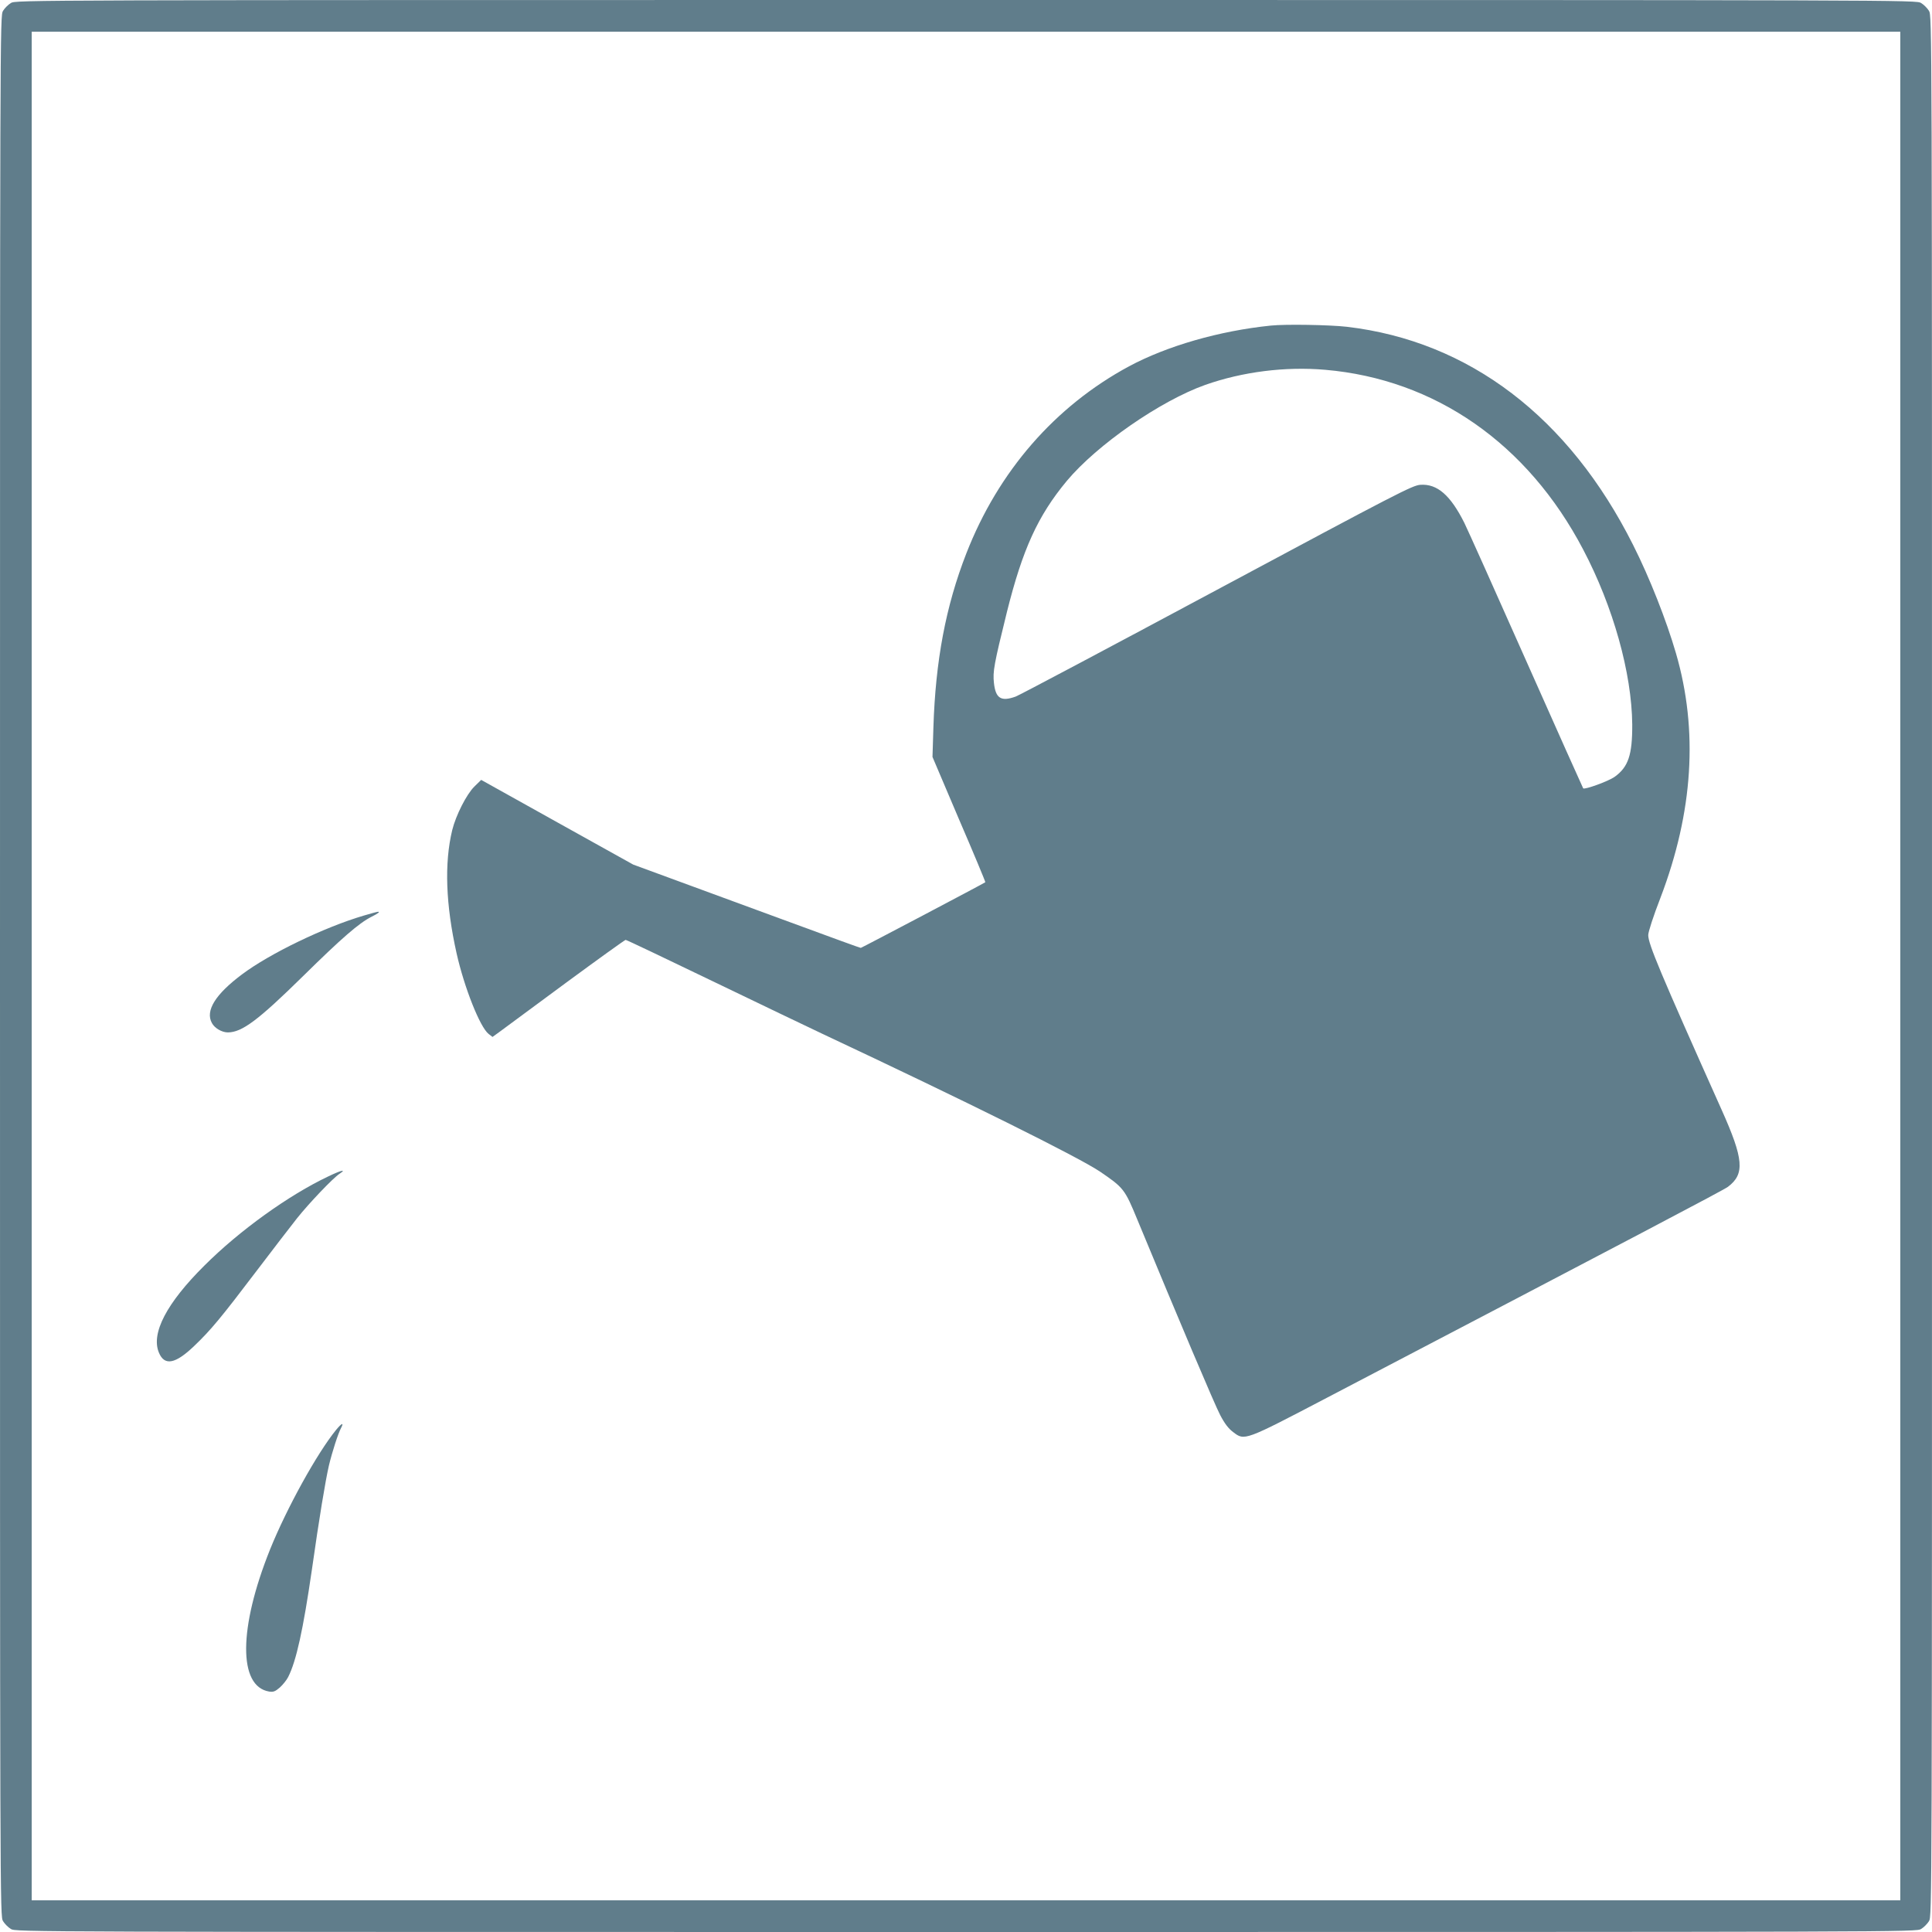
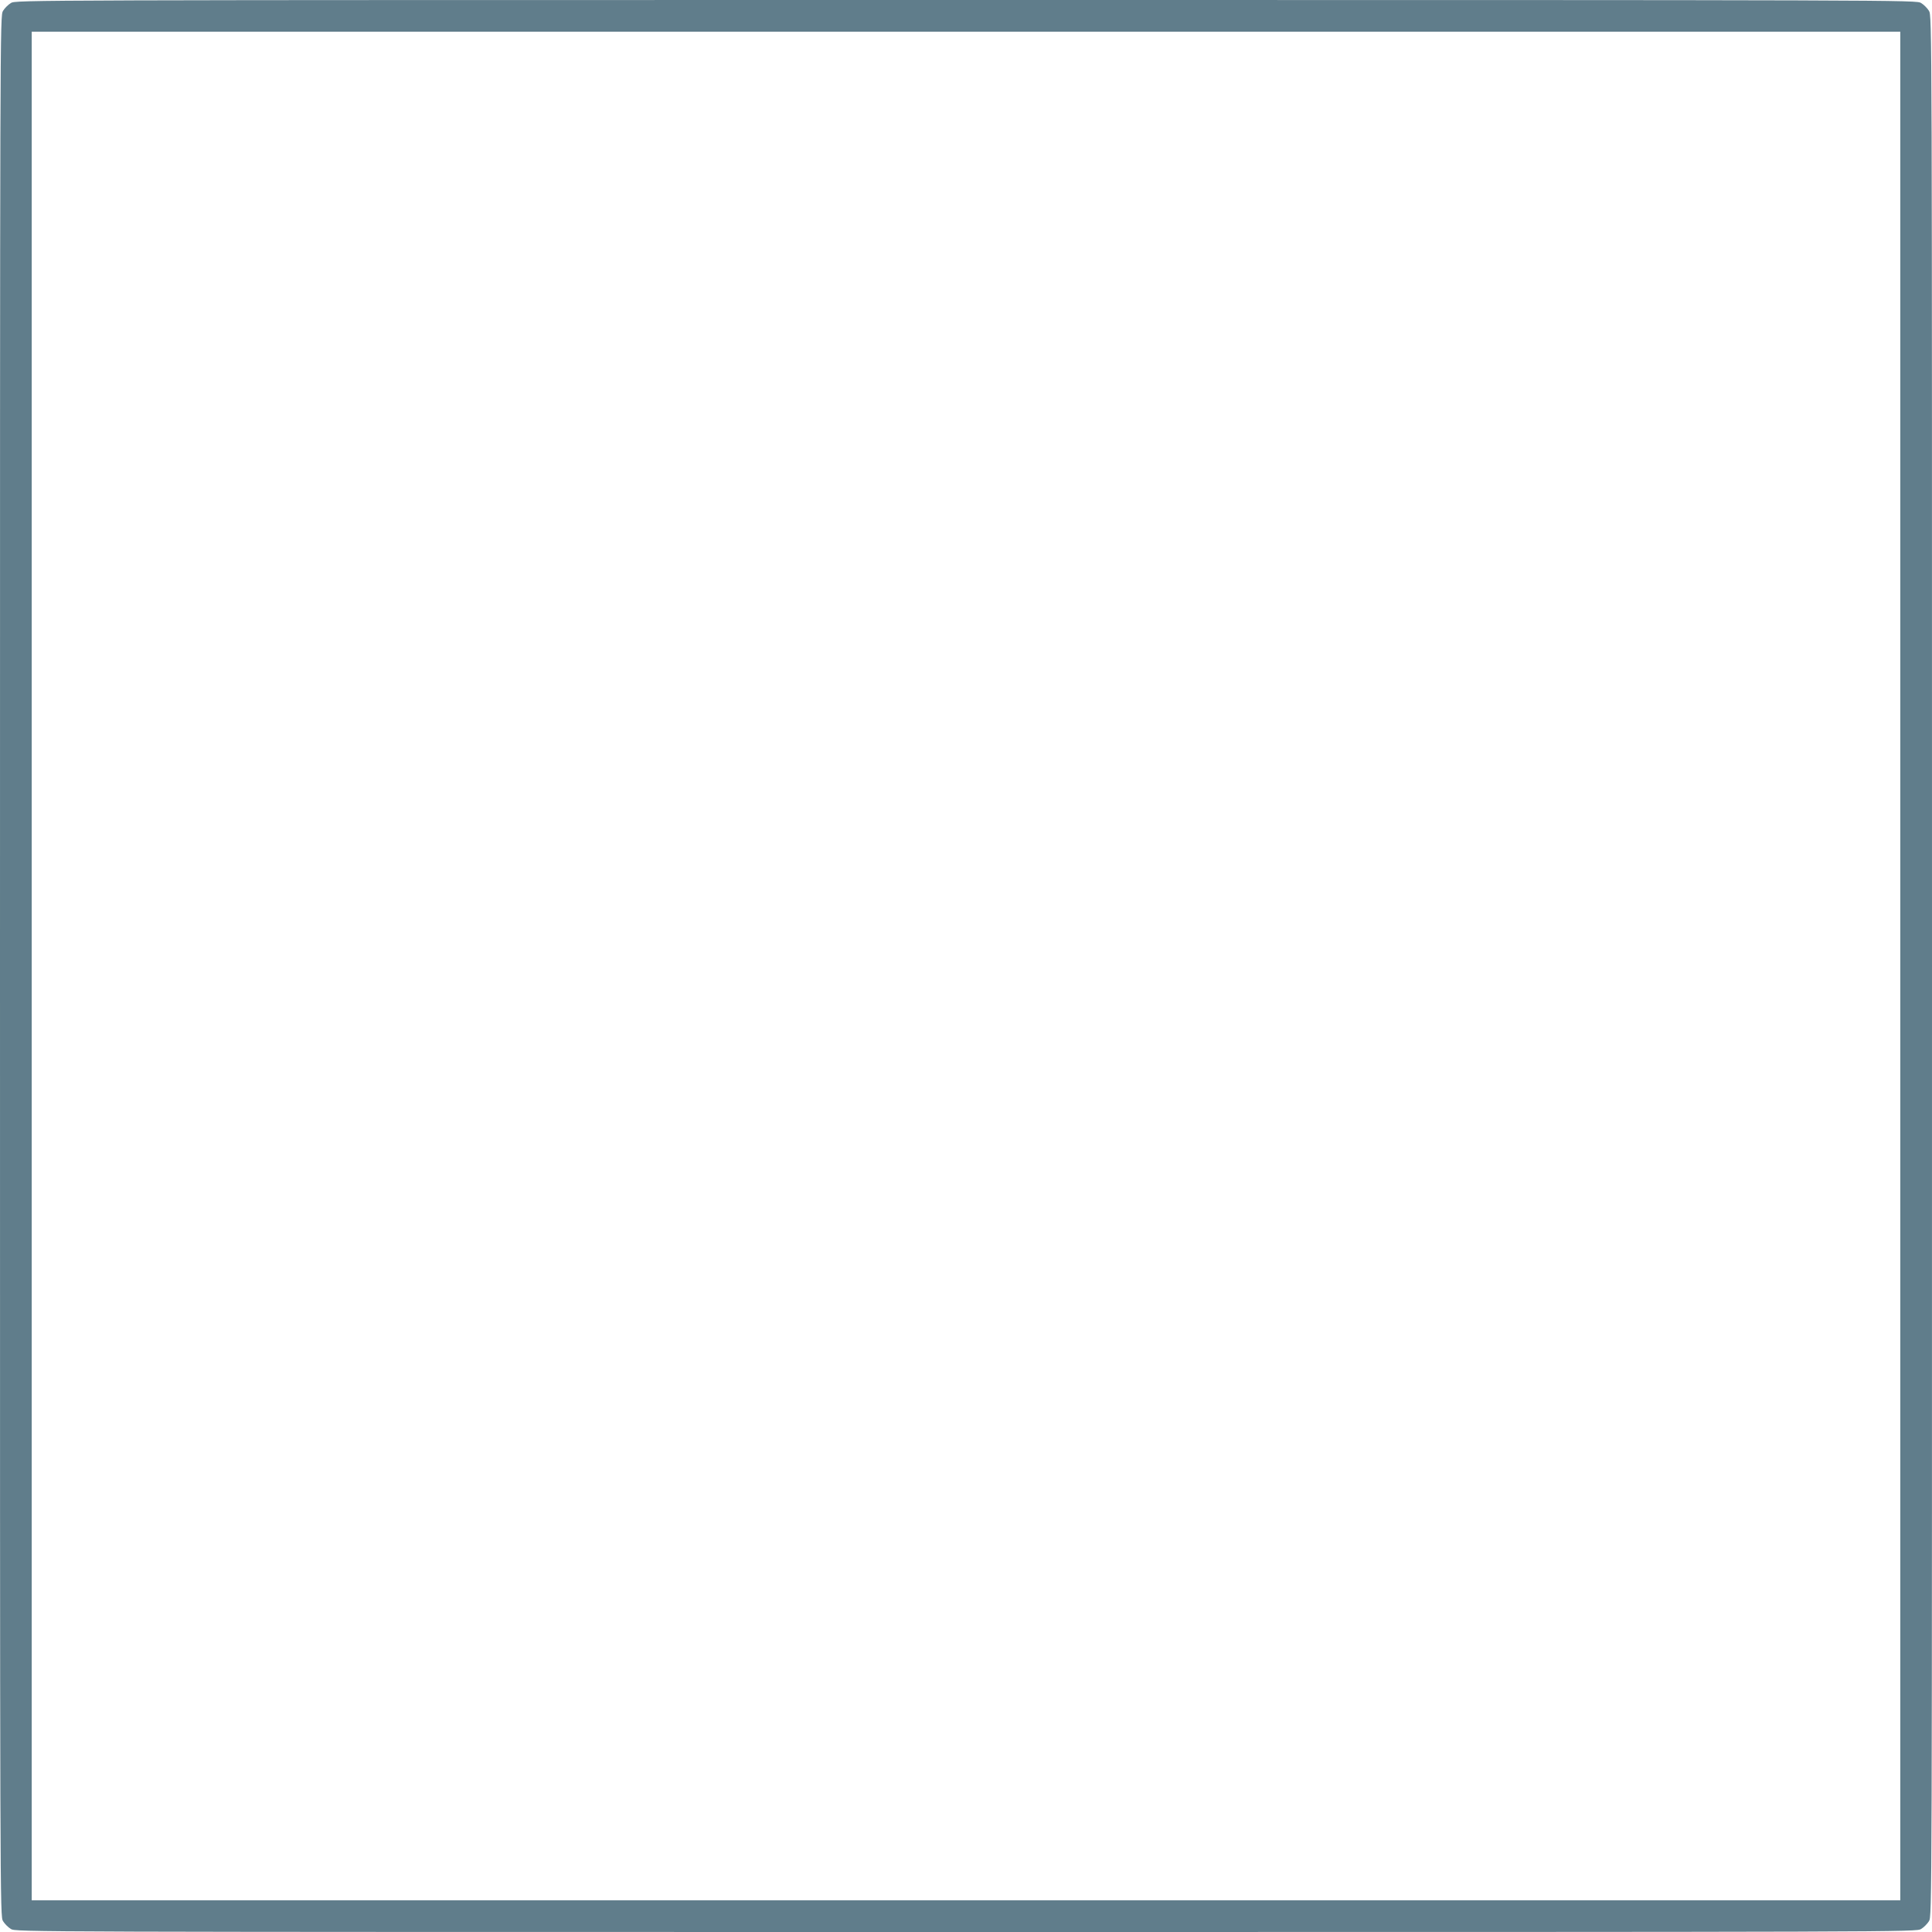
<svg xmlns="http://www.w3.org/2000/svg" version="1.0" width="1280pt" height="1280pt" viewBox="0 0 1280 1280" preserveAspectRatio="xMidYMid meet">
  <g transform="translate(0,1280) scale(0.1,-0.1)" fill="#607d8b" stroke="none">
    <path d="M72 12780 c-18 -11 -41 -34 -52 -52 -20 -33 -20 -64 -20 -6328 0 -6264 0 -6295 20 -6328 11 -18 34 -41 52 -52 33 -20 64 -20 6328 -20 6264 0 6295 0 6328 20 18 11 41 34 52 52 20 33 20 64 20 6328 0 6264 0 6295 -20 6328 -11 18 -34 41 -52 52 -33 20 -64 20 -6328 20 -6264 0 -6295 0 -6328 -20z m12518 -6380 l0 -6190 -6190 0 -6190 0 0 6190 0 6190 6190 0 6190 0 0 -6190z" />
-     <path d="M8420 10643 c-342 -35 -688 -135 -940 -270 -491 -265 -866 -696 -1078 -1240 -136 -349 -204 -709 -218 -1153 l-6 -195 176 -414 c98 -227 176 -415 174 -416 -6 -6 -820 -435 -825 -435 -5 0 -156 55 -523 190 -102 37 -365 134 -585 215 l-400 147 -503 280 -504 281 -45 -44 c-52 -51 -123 -191 -147 -289 -53 -219 -43 -494 29 -816 51 -227 155 -489 212 -534 l26 -20 51 37 c28 21 224 166 436 322 212 156 390 284 395 284 6 0 264 -123 575 -273 311 -150 639 -307 730 -350 956 -449 1695 -816 1839 -913 155 -106 163 -115 246 -317 276 -667 513 -1227 549 -1295 29 -56 55 -90 86 -113 76 -58 72 -60 626 230 2036 1065 2623 1373 2652 1395 113 85 105 183 -43 513 -409 914 -485 1096 -485 1155 0 21 34 126 81 247 217 569 251 1109 103 1619 -64 220 -175 502 -284 718 -425 847 -1086 1351 -1897 1446 -115 13 -406 18 -503 8z m360 -293 c729 -63 1341 -489 1709 -1191 199 -378 322 -819 325 -1159 1 -201 -26 -282 -117 -347 -41 -29 -198 -86 -208 -76 -3 5 -174 386 -379 848 -205 462 -389 872 -408 910 -92 184 -180 261 -292 253 -53 -4 -146 -52 -1348 -696 -711 -381 -1310 -699 -1333 -707 -97 -35 -133 -12 -144 91 -8 75 0 121 86 469 104 416 205 638 397 869 200 239 619 530 917 636 247 87 530 123 795 100z" />
-     <path d="M2410 6734 c-261 -77 -622 -251 -806 -389 -178 -133 -245 -242 -200 -323 18 -34 66 -62 106 -62 94 1 200 80 500 375 254 250 368 349 451 391 45 22 60 35 42 33 -5 0 -46 -11 -93 -25z" />
-     <path d="M2175 5006 c-262 -124 -589 -359 -821 -591 -250 -248 -355 -449 -301 -577 37 -89 109 -75 234 45 110 105 177 186 413 497 106 140 228 298 269 350 79 99 238 266 280 293 50 33 13 25 -74 -17z" />
-     <path d="M2227 3327 c-127 -156 -327 -518 -438 -793 -209 -521 -211 -907 -6 -941 28 -4 40 0 71 27 20 18 45 49 55 69 54 105 100 317 157 709 49 346 90 592 113 692 22 92 61 213 81 250 20 38 4 32 -33 -13z" />
  </g>
</svg>